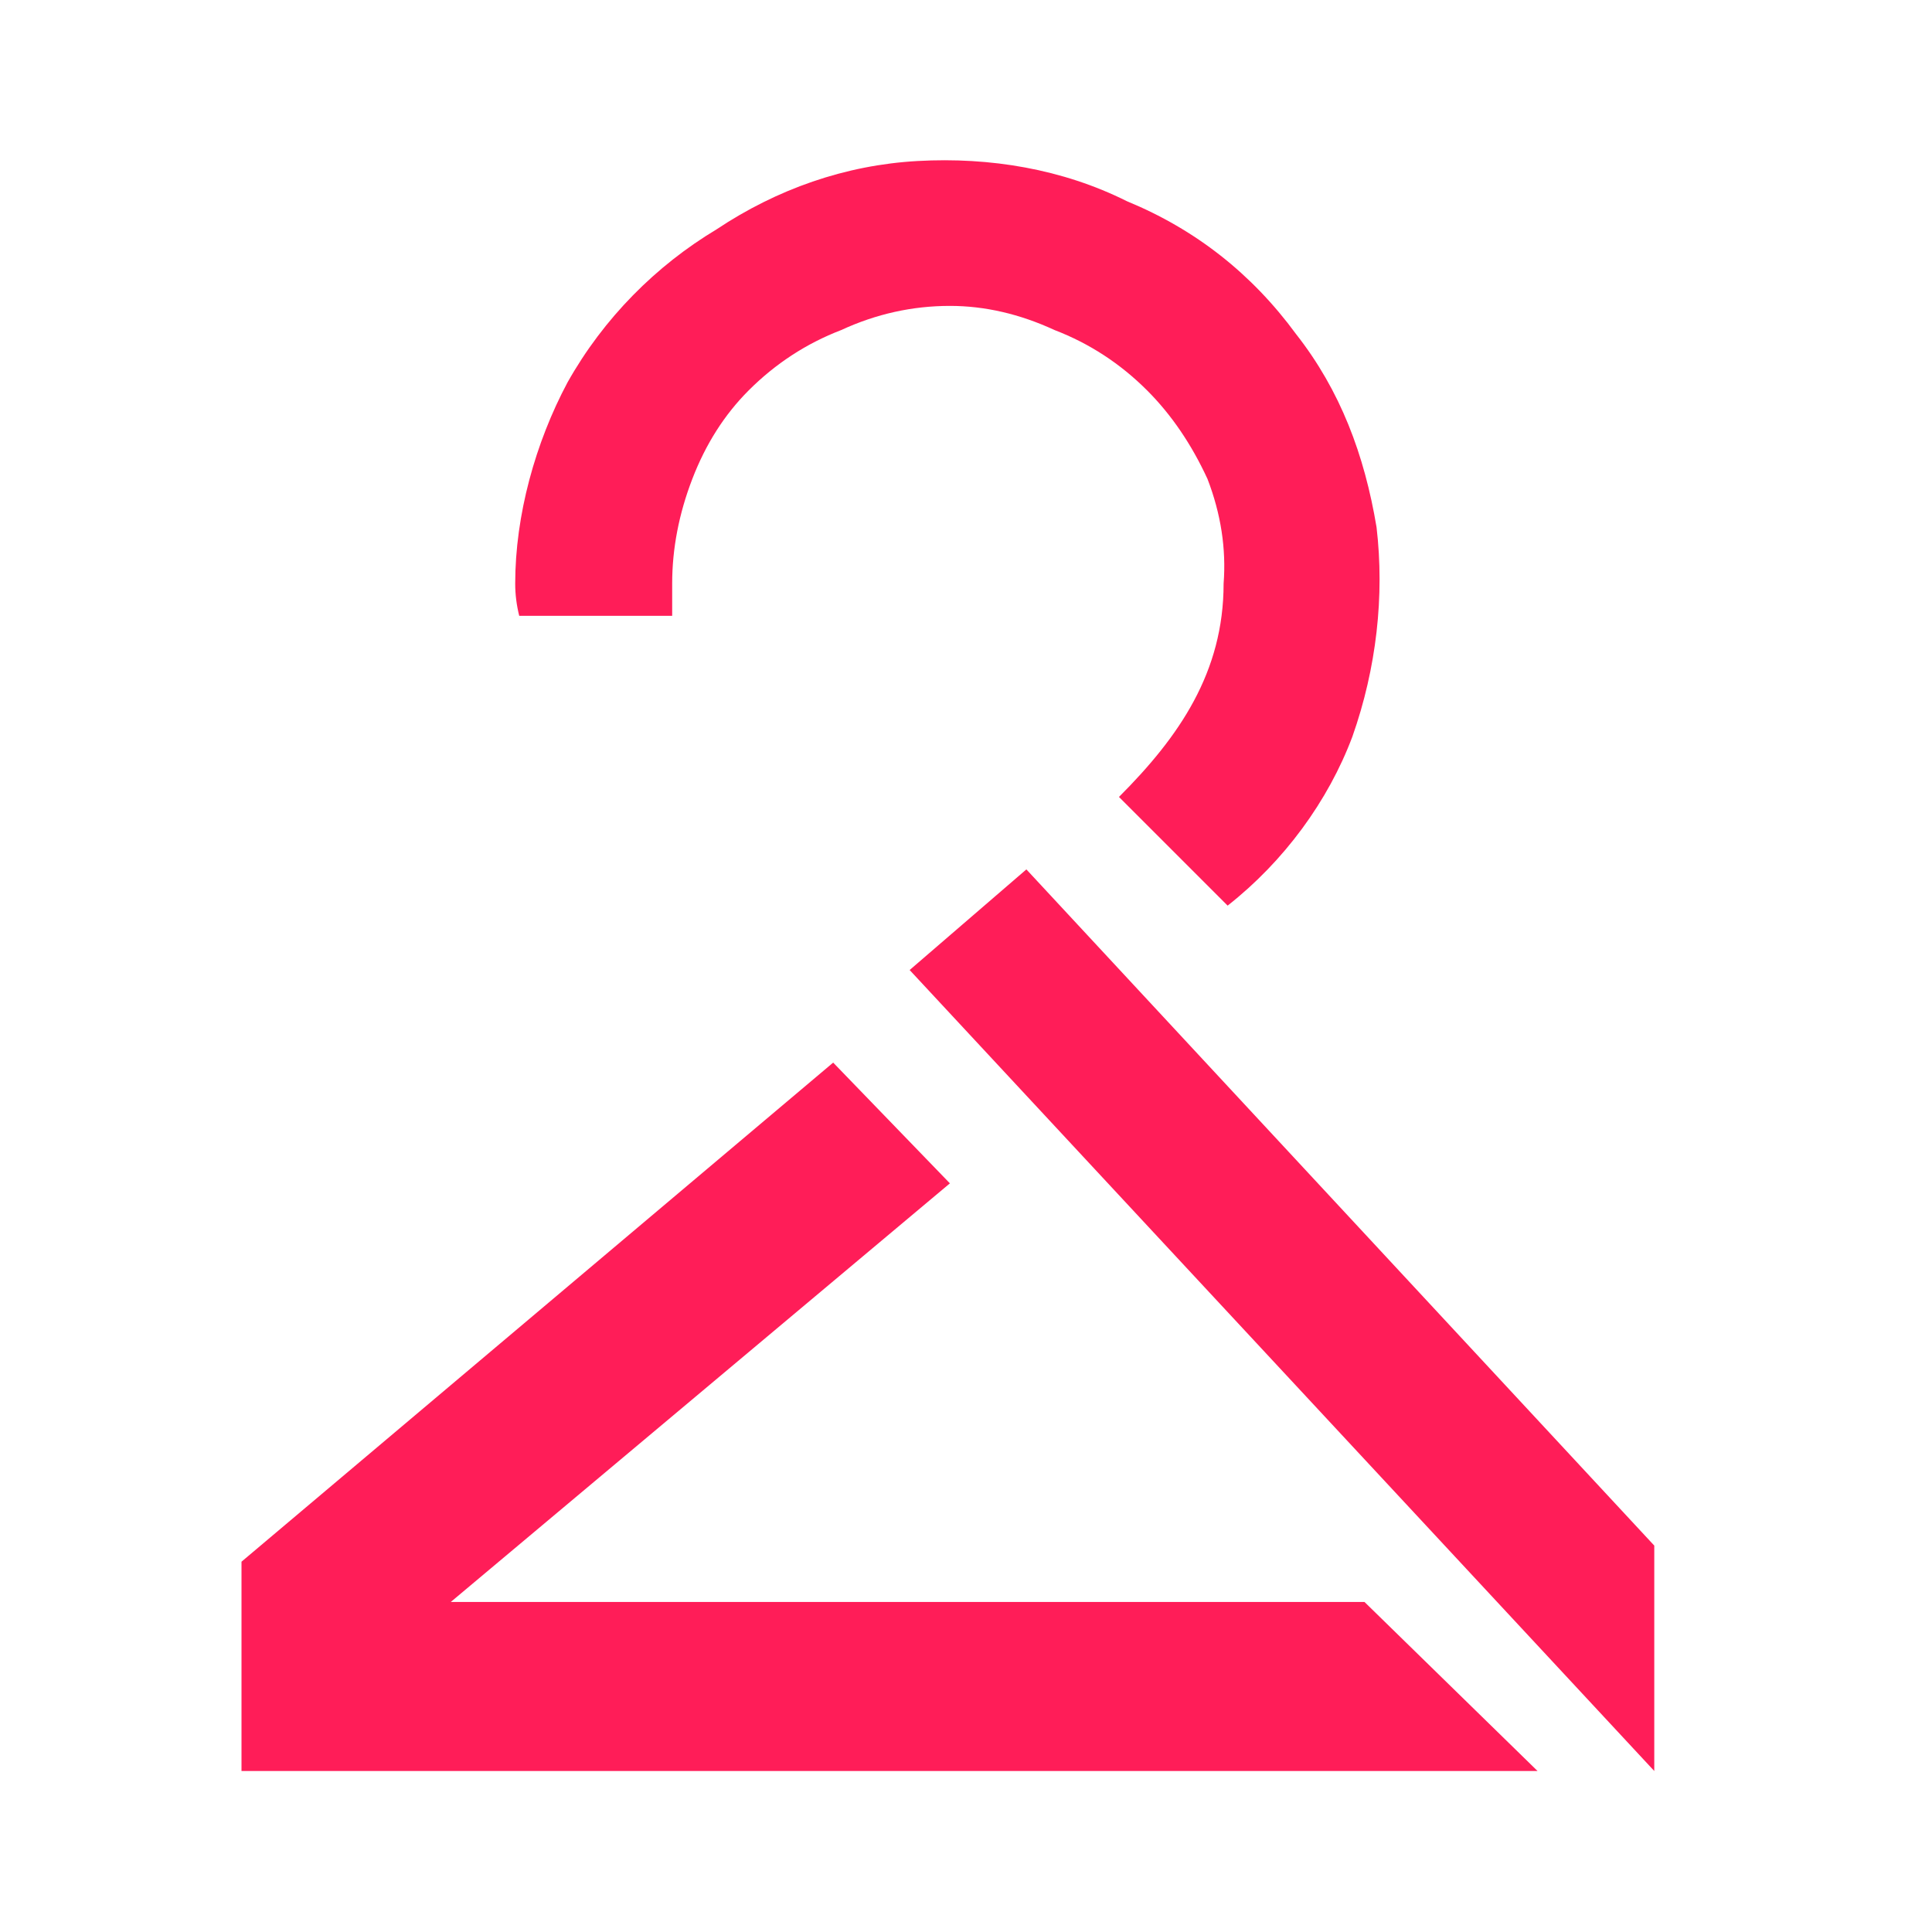
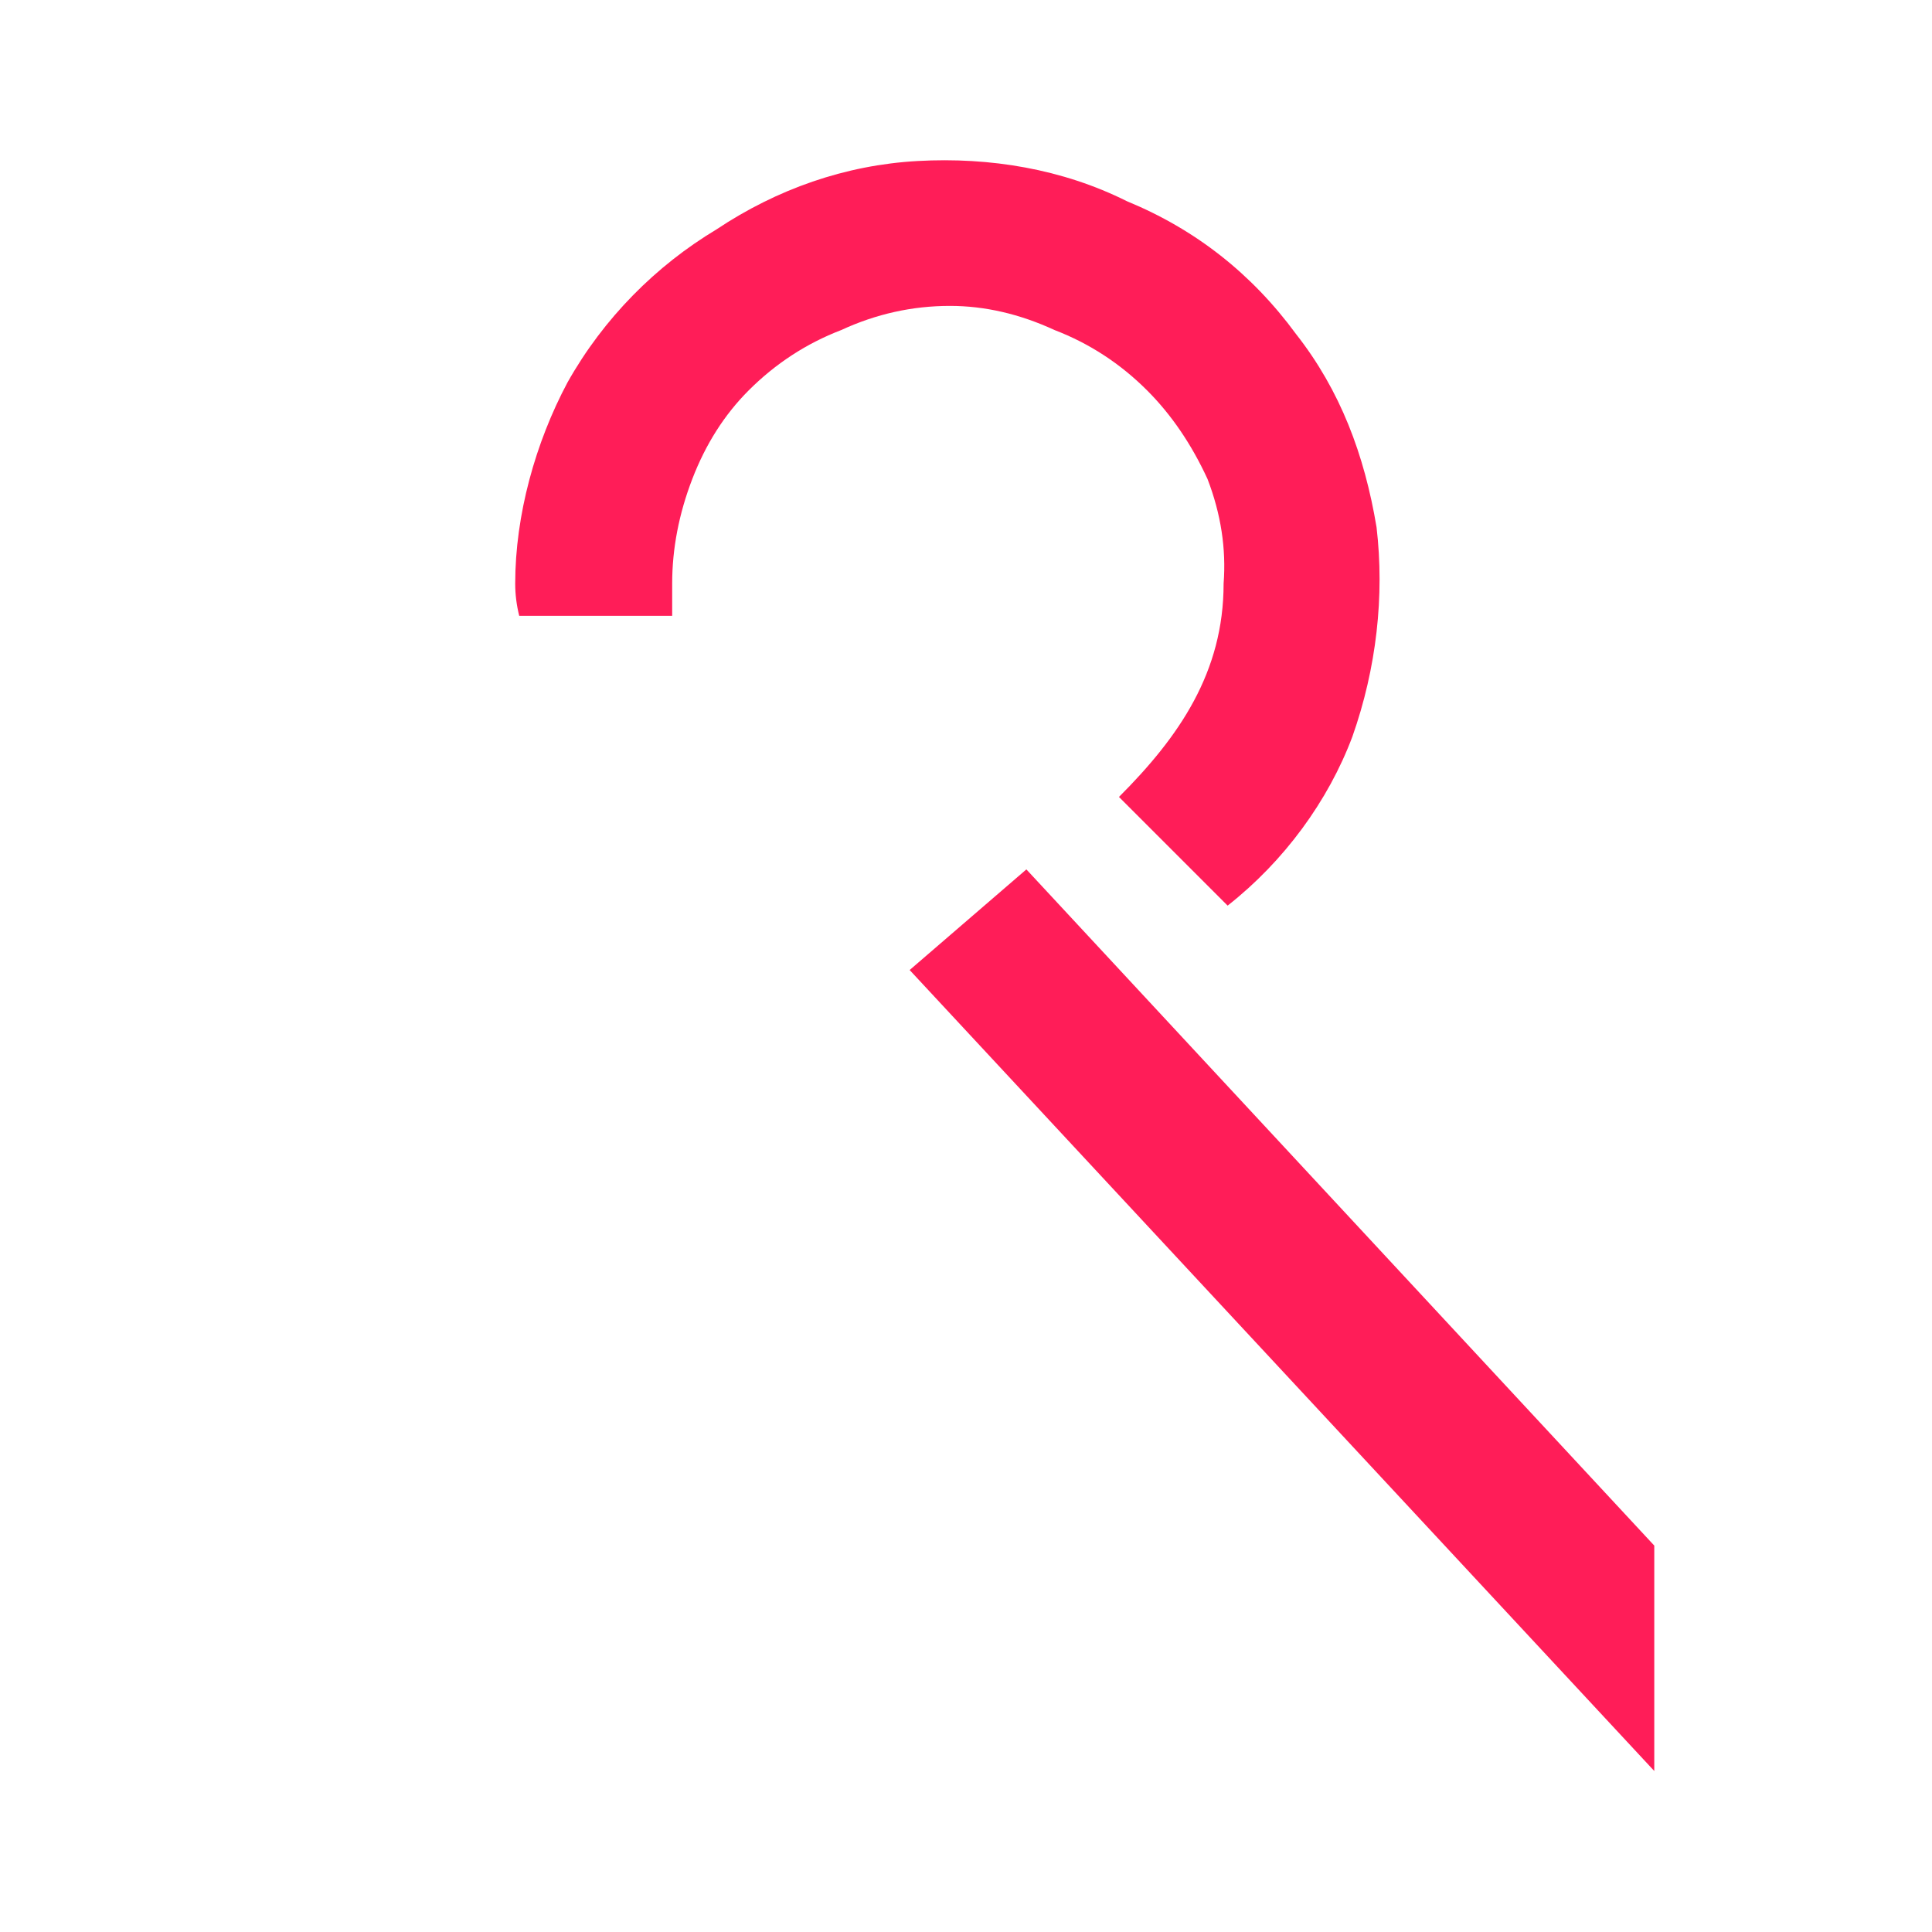
<svg xmlns="http://www.w3.org/2000/svg" version="1.2" viewBox="0 0 48 48" width="48" height="48">
  <title>buy2beesync-svg</title>
  <style>
		.s0 { fill: #ff1d58 } 
	</style>
  <path id="Layer" class="s0" d="m16.7 14.5q0-1.3 0.5-2.6 0.5-1.3 1.4-2.2 1-1 2.3-1.5 1.3-0.6 2.7-0.6 1.3 0 2.6 0.6 1.3 0.5 2.3 1.5 0.9 0.9 1.5 2.2 0.5 1.3 0.4 2.6c0 2.2-1.1 3.8-2.6 5.3l2.7 2.7c1.4-1.1 2.5-2.6 3.1-4.2 0.6-1.7 0.8-3.5 0.6-5.2-0.3-1.8-0.9-3.4-2-4.8-1.1-1.5-2.5-2.6-4.2-3.3-1.6-0.8-3.4-1.1-5.2-1-1.8 0.1-3.5 0.7-5 1.7-1.5 0.9-2.8 2.2-3.7 3.8-0.8 1.5-1.3 3.3-1.3 5q0 0.4 0.1 0.8h3.8q0-0.4 0-0.8z" />
-   <path id="Layer" class="s0" d="m6 44h32.2l-4.3-4.2h-22.7l12.4-10.4-2.9-3-14.7 12.4z" />
  <path id="Layer" class="s0" d="m22.6 24.1l2.9-2.5 15.6 16.8v5.6z" />
</svg>